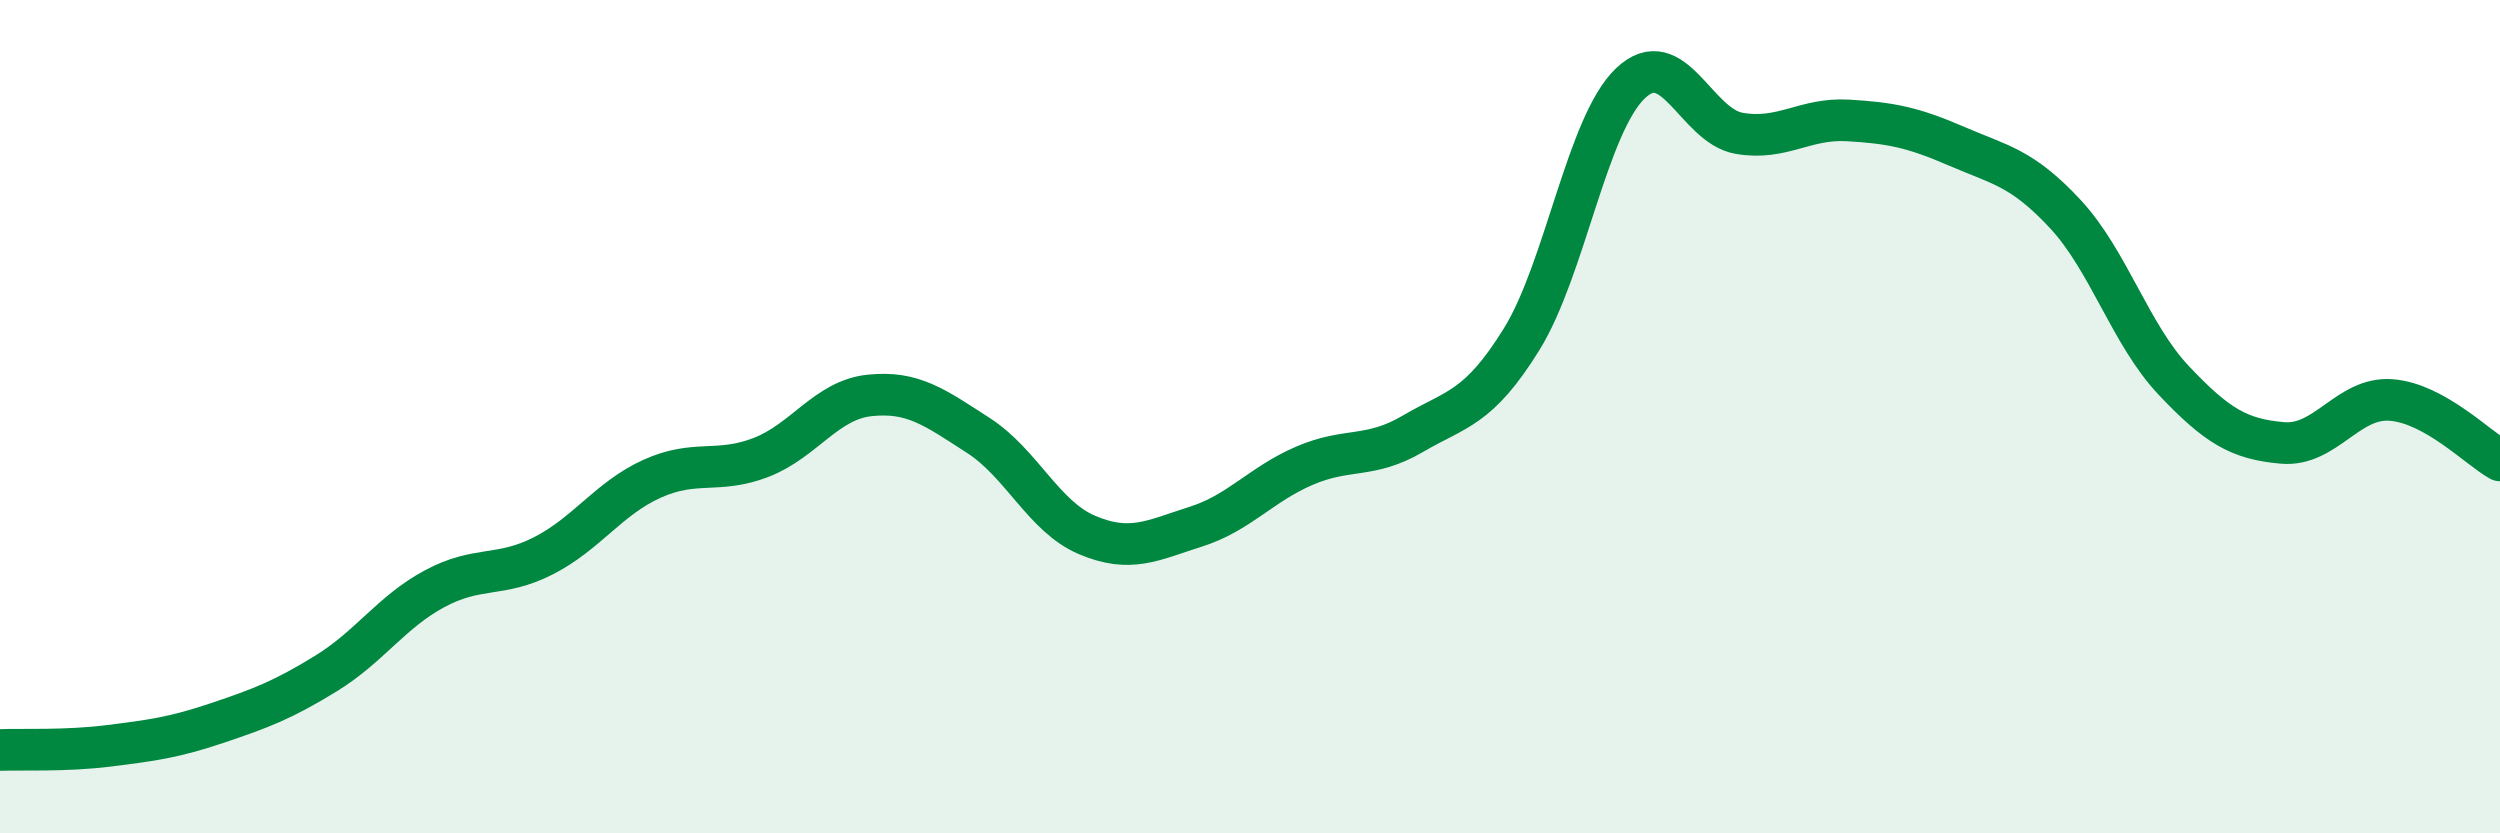
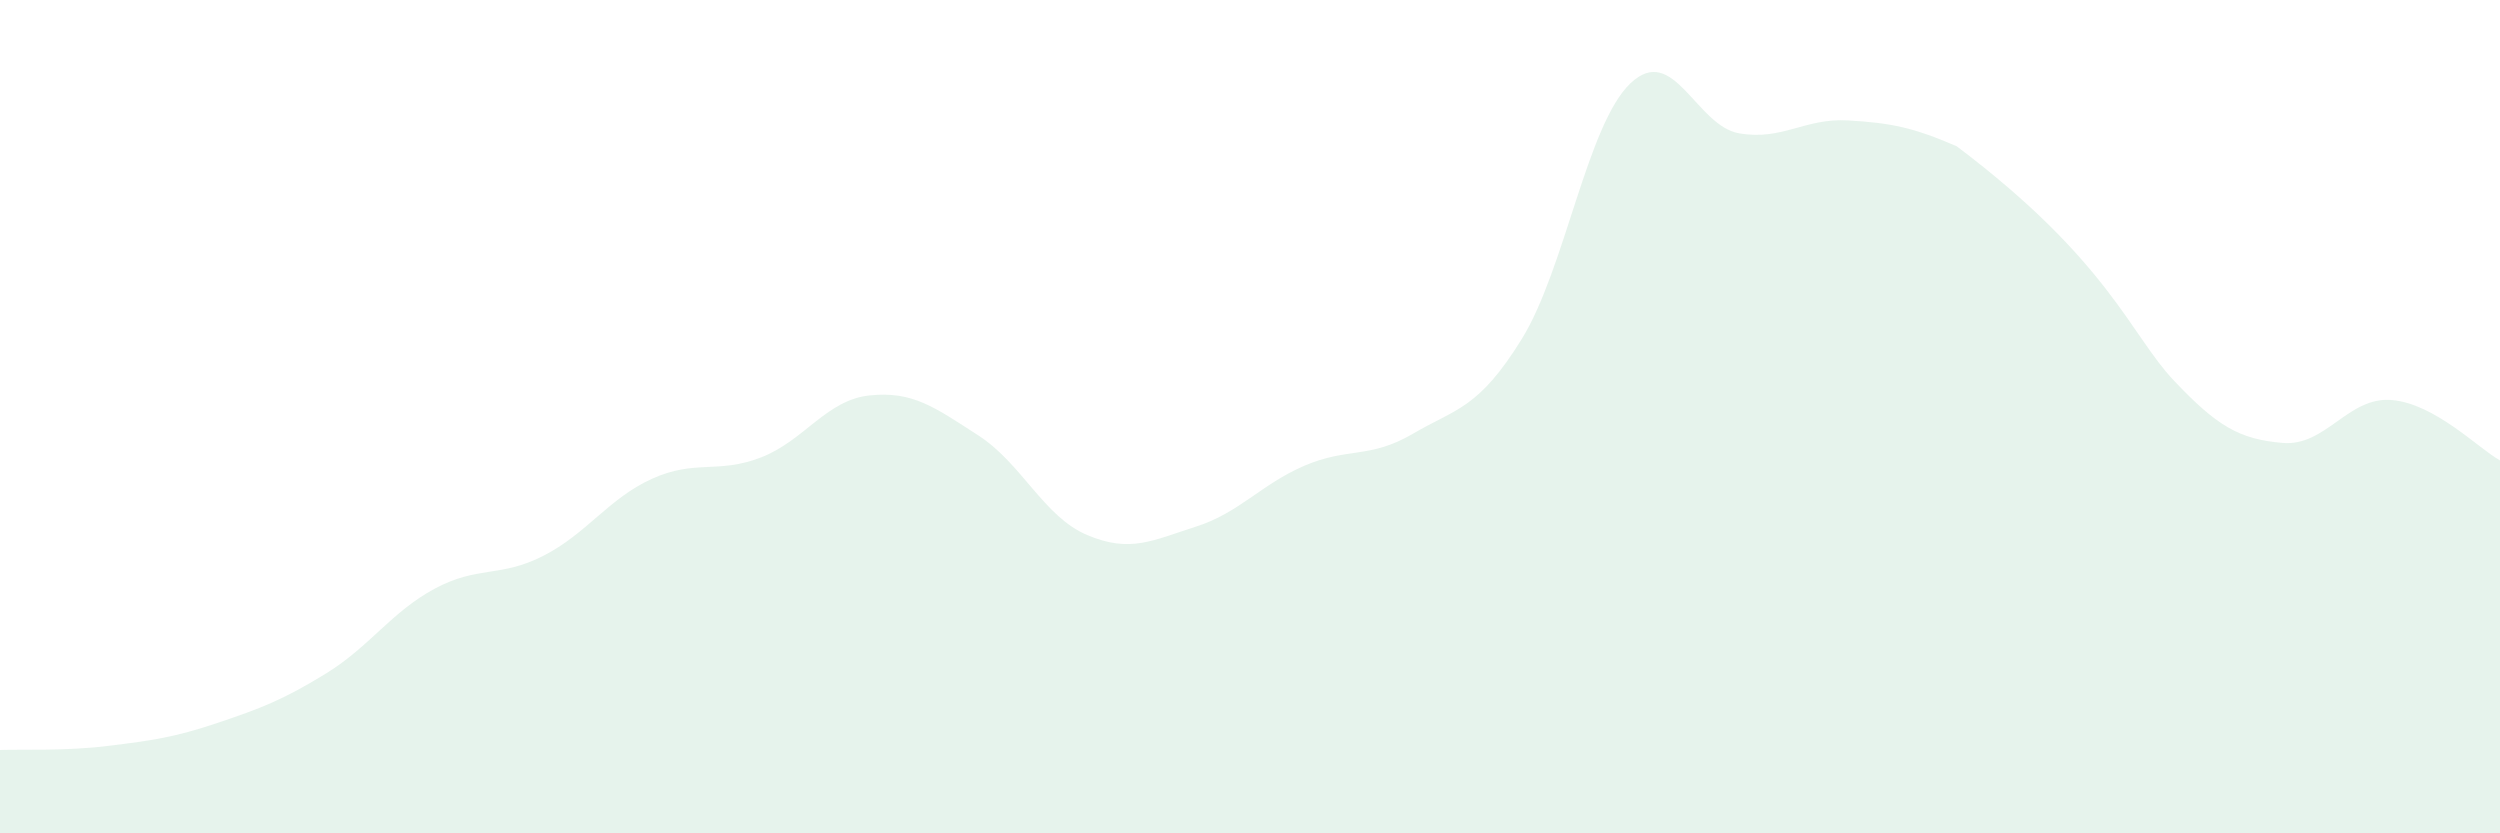
<svg xmlns="http://www.w3.org/2000/svg" width="60" height="20" viewBox="0 0 60 20">
-   <path d="M 0,18 C 0.52,17.98 1.57,18.03 2.61,17.9 C 3.65,17.77 4.18,17.7 5.22,17.35 C 6.26,17 6.79,16.8 7.83,16.16 C 8.87,15.52 9.39,14.69 10.43,14.13 C 11.47,13.57 12,13.87 13.04,13.34 C 14.08,12.81 14.61,11.96 15.65,11.49 C 16.69,11.02 17.22,11.38 18.26,10.98 C 19.3,10.58 19.83,9.6 20.87,9.49 C 21.91,9.38 22.44,9.78 23.48,10.45 C 24.52,11.12 25.05,12.4 26.09,12.84 C 27.13,13.28 27.66,12.97 28.7,12.64 C 29.74,12.31 30.26,11.63 31.3,11.18 C 32.34,10.73 32.87,11.02 33.91,10.41 C 34.95,9.8 35.48,9.82 36.52,8.14 C 37.56,6.46 38.09,2.99 39.13,2 C 40.17,1.01 40.7,3.02 41.74,3.2 C 42.78,3.38 43.31,2.83 44.35,2.89 C 45.39,2.95 45.92,3.06 46.96,3.51 C 48,3.96 48.53,4.02 49.57,5.14 C 50.61,6.26 51.13,8.03 52.17,9.13 C 53.21,10.23 53.74,10.54 54.78,10.63 C 55.82,10.72 56.35,9.52 57.39,9.6 C 58.43,9.68 59.48,10.76 60,11.05L60 20L0 20Z" fill="#008740" opacity="0.1" stroke-linecap="round" stroke-linejoin="round" />
-   <path d="M 0,18 C 0.52,17.98 1.57,18.03 2.61,17.9 C 3.65,17.77 4.18,17.7 5.22,17.35 C 6.26,17 6.79,16.8 7.83,16.16 C 8.87,15.52 9.39,14.69 10.43,14.13 C 11.47,13.57 12,13.87 13.04,13.34 C 14.08,12.81 14.61,11.96 15.65,11.49 C 16.69,11.02 17.22,11.38 18.26,10.98 C 19.3,10.58 19.83,9.6 20.87,9.49 C 21.91,9.38 22.44,9.78 23.48,10.45 C 24.52,11.12 25.05,12.4 26.09,12.84 C 27.13,13.28 27.66,12.97 28.7,12.64 C 29.74,12.31 30.26,11.63 31.3,11.18 C 32.34,10.73 32.87,11.02 33.91,10.41 C 34.95,9.8 35.48,9.82 36.52,8.14 C 37.56,6.46 38.09,2.99 39.13,2 C 40.17,1.01 40.7,3.02 41.74,3.2 C 42.78,3.38 43.31,2.83 44.35,2.89 C 45.39,2.95 45.92,3.06 46.96,3.51 C 48,3.96 48.53,4.02 49.57,5.14 C 50.61,6.26 51.13,8.03 52.17,9.13 C 53.21,10.23 53.74,10.54 54.78,10.63 C 55.82,10.72 56.35,9.52 57.39,9.6 C 58.43,9.68 59.48,10.76 60,11.05" stroke="#008740" stroke-width="1" fill="none" stroke-linecap="round" stroke-linejoin="round" />
+   <path d="M 0,18 C 0.52,17.98 1.57,18.03 2.61,17.9 C 3.65,17.77 4.18,17.7 5.22,17.35 C 6.26,17 6.79,16.8 7.83,16.16 C 8.87,15.52 9.39,14.69 10.43,14.13 C 11.47,13.57 12,13.87 13.04,13.34 C 14.08,12.81 14.61,11.96 15.65,11.49 C 16.69,11.02 17.22,11.38 18.26,10.98 C 19.3,10.58 19.83,9.6 20.87,9.49 C 21.91,9.38 22.44,9.78 23.48,10.45 C 24.52,11.12 25.05,12.4 26.09,12.84 C 27.13,13.28 27.66,12.97 28.7,12.64 C 29.74,12.31 30.26,11.63 31.3,11.18 C 32.34,10.73 32.87,11.02 33.91,10.41 C 34.95,9.8 35.48,9.82 36.52,8.14 C 37.56,6.46 38.09,2.99 39.13,2 C 40.17,1.01 40.7,3.02 41.74,3.2 C 42.78,3.38 43.31,2.83 44.35,2.89 C 45.39,2.95 45.92,3.06 46.96,3.51 C 50.61,6.26 51.13,8.03 52.17,9.13 C 53.21,10.23 53.74,10.54 54.78,10.63 C 55.82,10.72 56.35,9.52 57.39,9.6 C 58.43,9.68 59.48,10.76 60,11.05L60 20L0 20Z" fill="#008740" opacity="0.1" stroke-linecap="round" stroke-linejoin="round" />
</svg>